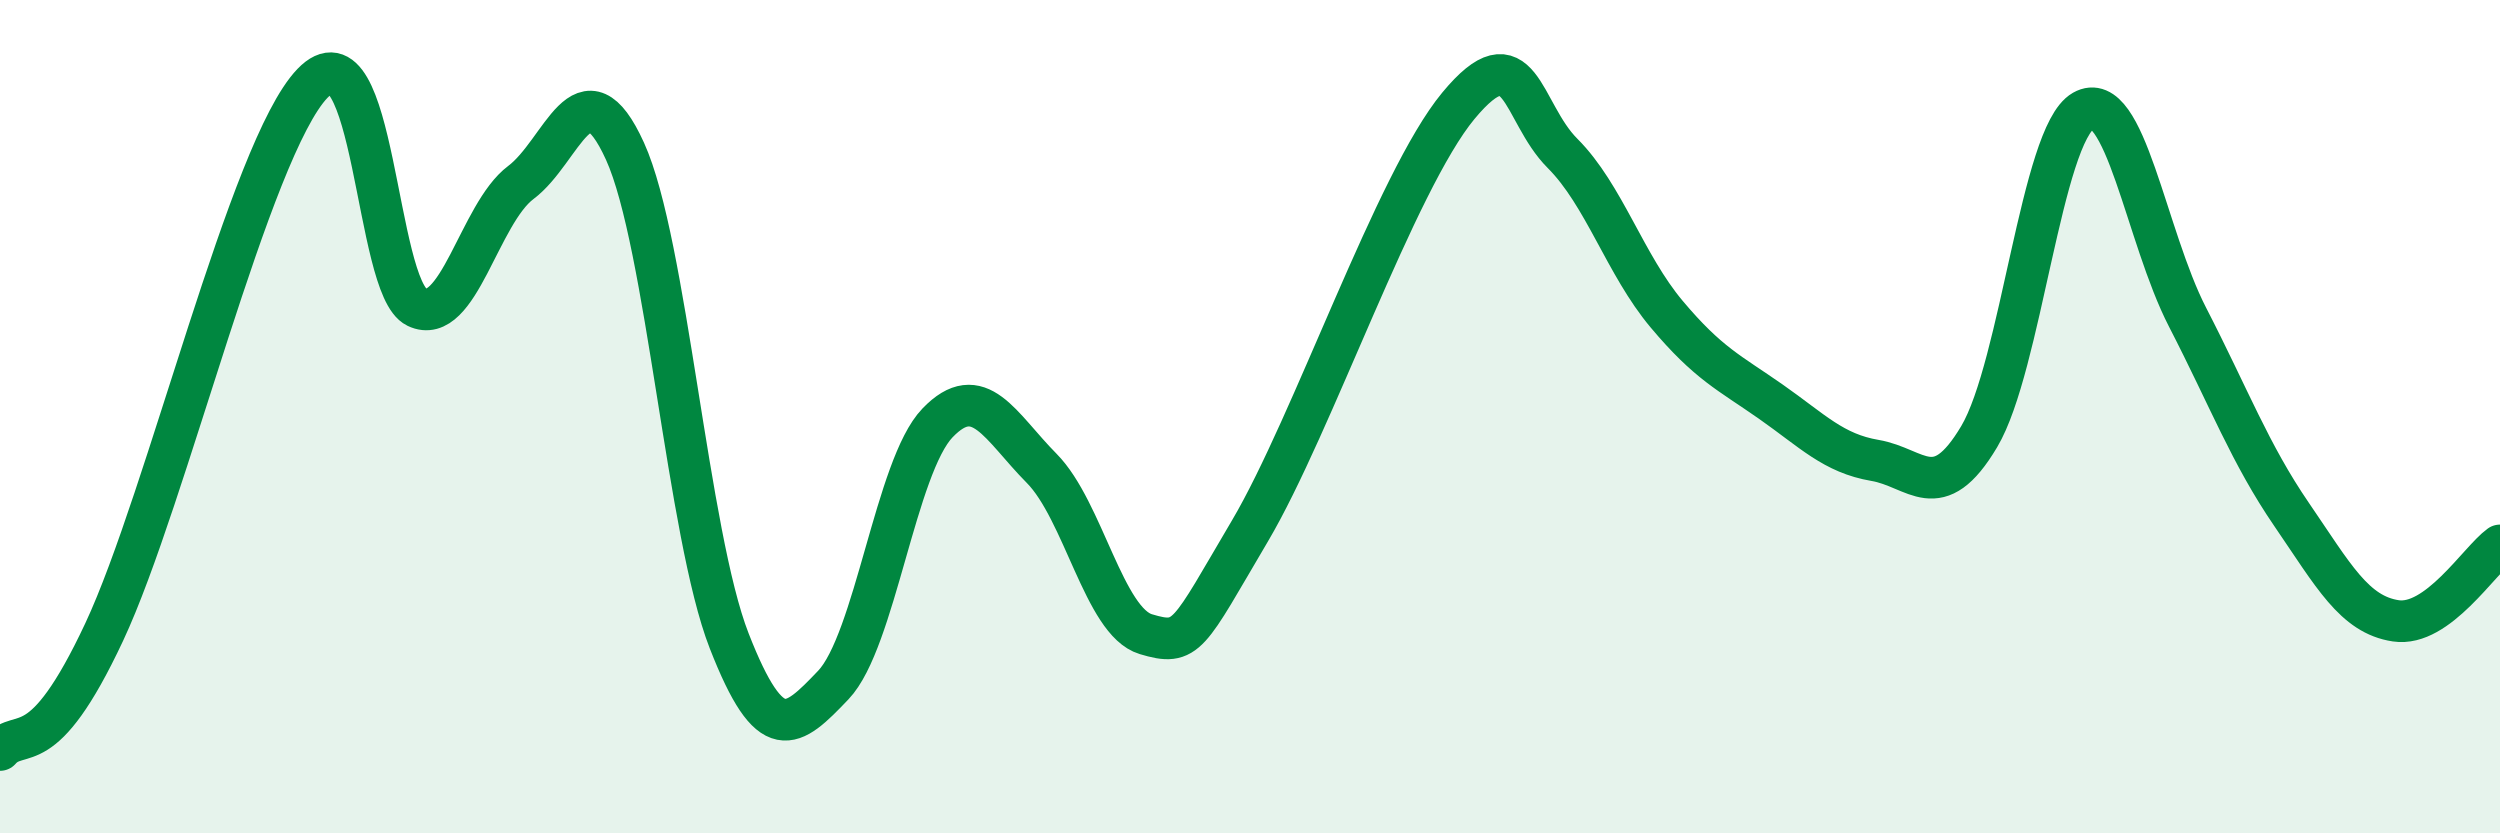
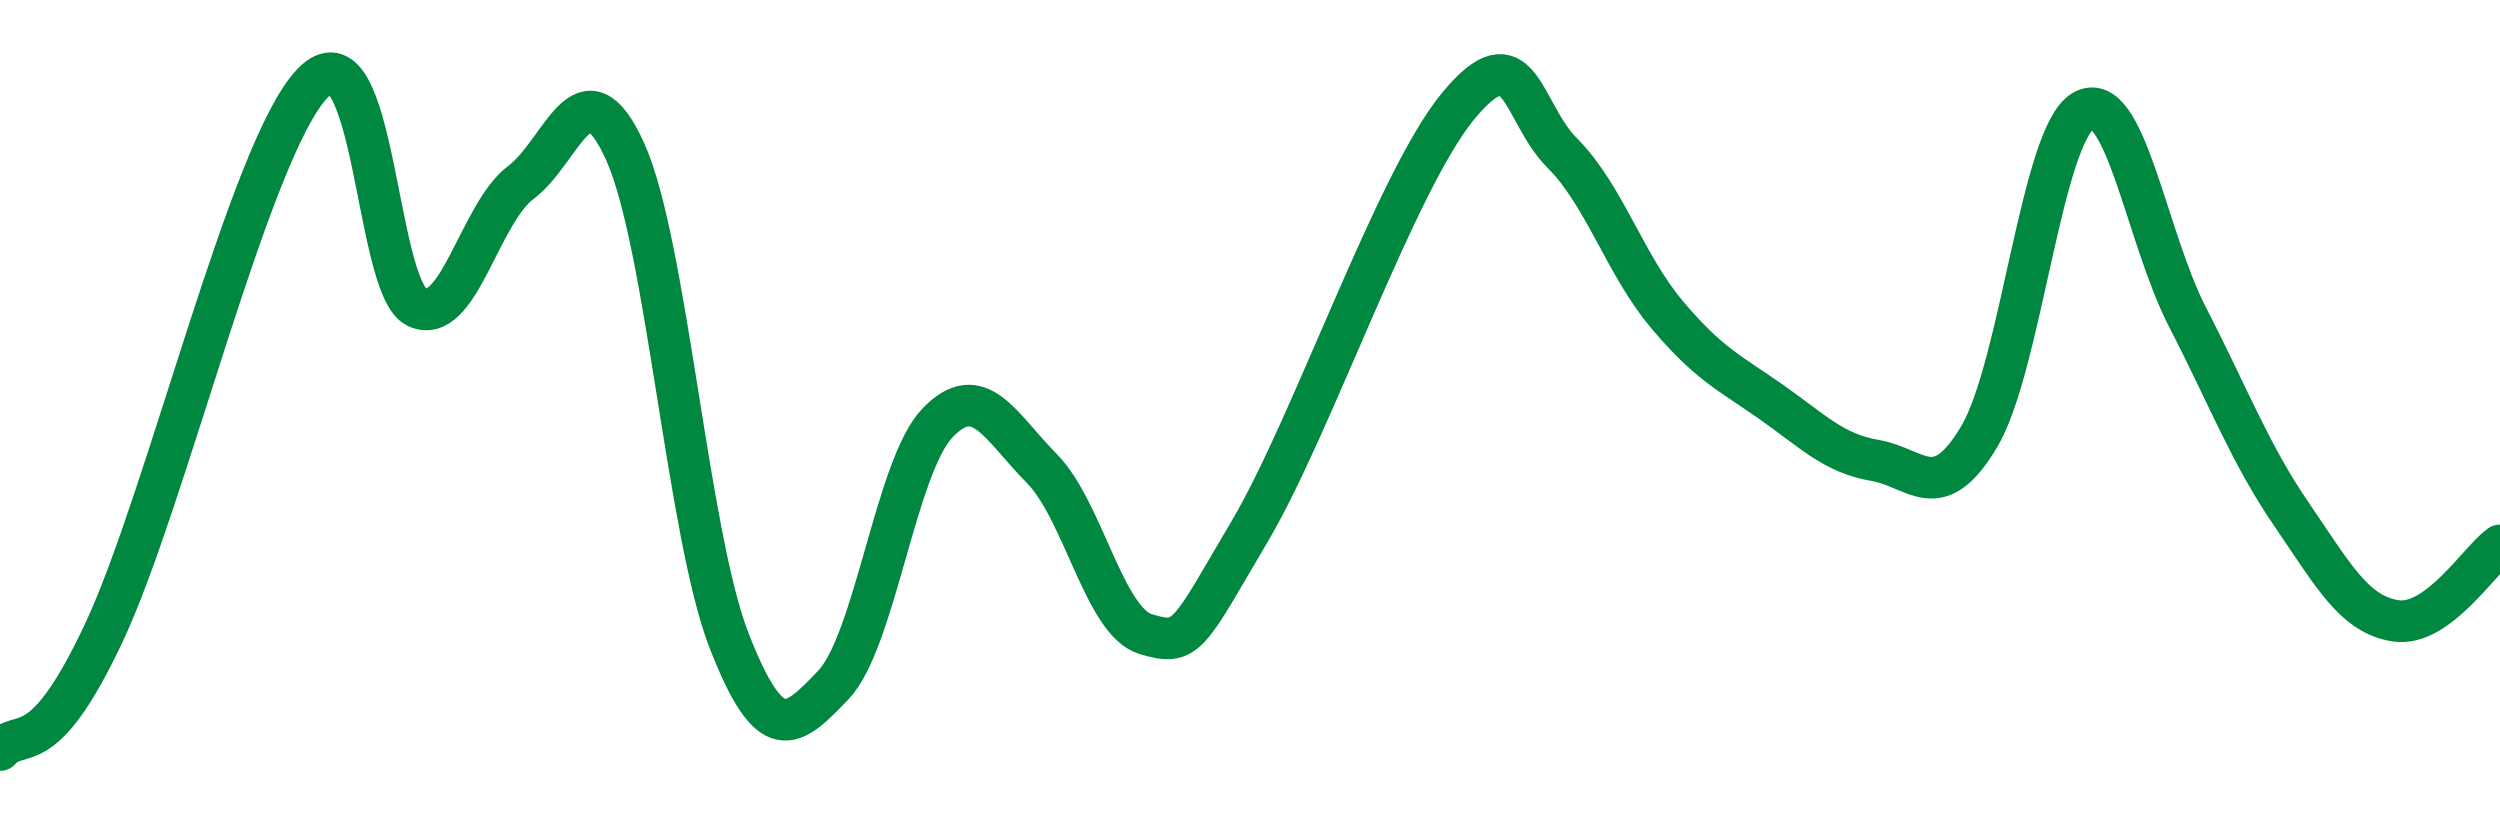
<svg xmlns="http://www.w3.org/2000/svg" width="60" height="20" viewBox="0 0 60 20">
-   <path d="M 0,18 C 0.5,17.43 1,18.37 2.5,15.17 C 4,11.97 6,3.56 7.5,2 C 9,0.44 9,6.89 10,7.37 C 11,7.85 11.5,5.13 12.5,4.38 C 13.5,3.63 14,1.43 15,3.63 C 16,5.83 16.5,12.82 17.5,15.38 C 18.5,17.94 19,17.49 20,16.44 C 21,15.39 21.5,11.19 22.5,10.15 C 23.5,9.11 24,10.23 25,11.24 C 26,12.25 26.5,14.92 27.5,15.22 C 28.5,15.52 28.5,15.28 30,12.74 C 31.5,10.2 33.5,4.35 35,2.54 C 36.5,0.73 36.5,2.68 37.5,3.68 C 38.5,4.68 39,6.35 40,7.54 C 41,8.73 41.5,8.94 42.5,9.64 C 43.5,10.34 44,10.88 45,11.05 C 46,11.22 46.5,12.16 47.5,10.48 C 48.5,8.8 49,3.23 50,2.66 C 51,2.09 51.5,5.67 52.5,7.61 C 53.5,9.55 54,10.89 55,12.35 C 56,13.81 56.5,14.75 57.5,14.9 C 58.5,15.05 59.5,13.45 60,13.09L60 20L0 20Z" fill="#008740" opacity="0.1" stroke-linecap="round" stroke-linejoin="round" />
  <path d="M 0,18 C 0.5,17.43 1,18.37 2.5,15.17 C 4,11.97 6,3.56 7.5,2 C 9,0.44 9,6.89 10,7.37 C 11,7.85 11.5,5.13 12.5,4.38 C 13.5,3.63 14,1.43 15,3.63 C 16,5.83 16.5,12.82 17.5,15.38 C 18.5,17.94 19,17.49 20,16.44 C 21,15.39 21.5,11.19 22.5,10.15 C 23.5,9.11 24,10.23 25,11.24 C 26,12.25 26.5,14.92 27.5,15.22 C 28.5,15.52 28.5,15.28 30,12.74 C 31.5,10.2 33.5,4.35 35,2.54 C 36.5,0.73 36.5,2.68 37.5,3.68 C 38.5,4.68 39,6.35 40,7.54 C 41,8.73 41.5,8.94 42.5,9.64 C 43.5,10.34 44,10.88 45,11.05 C 46,11.22 46.5,12.16 47.5,10.48 C 48.5,8.8 49,3.23 50,2.66 C 51,2.09 51.5,5.67 52.5,7.61 C 53.5,9.55 54,10.89 55,12.35 C 56,13.81 56.5,14.75 57.5,14.9 C 58.5,15.05 59.5,13.45 60,13.09" stroke="#008740" stroke-width="1" fill="none" stroke-linecap="round" stroke-linejoin="round" />
</svg>